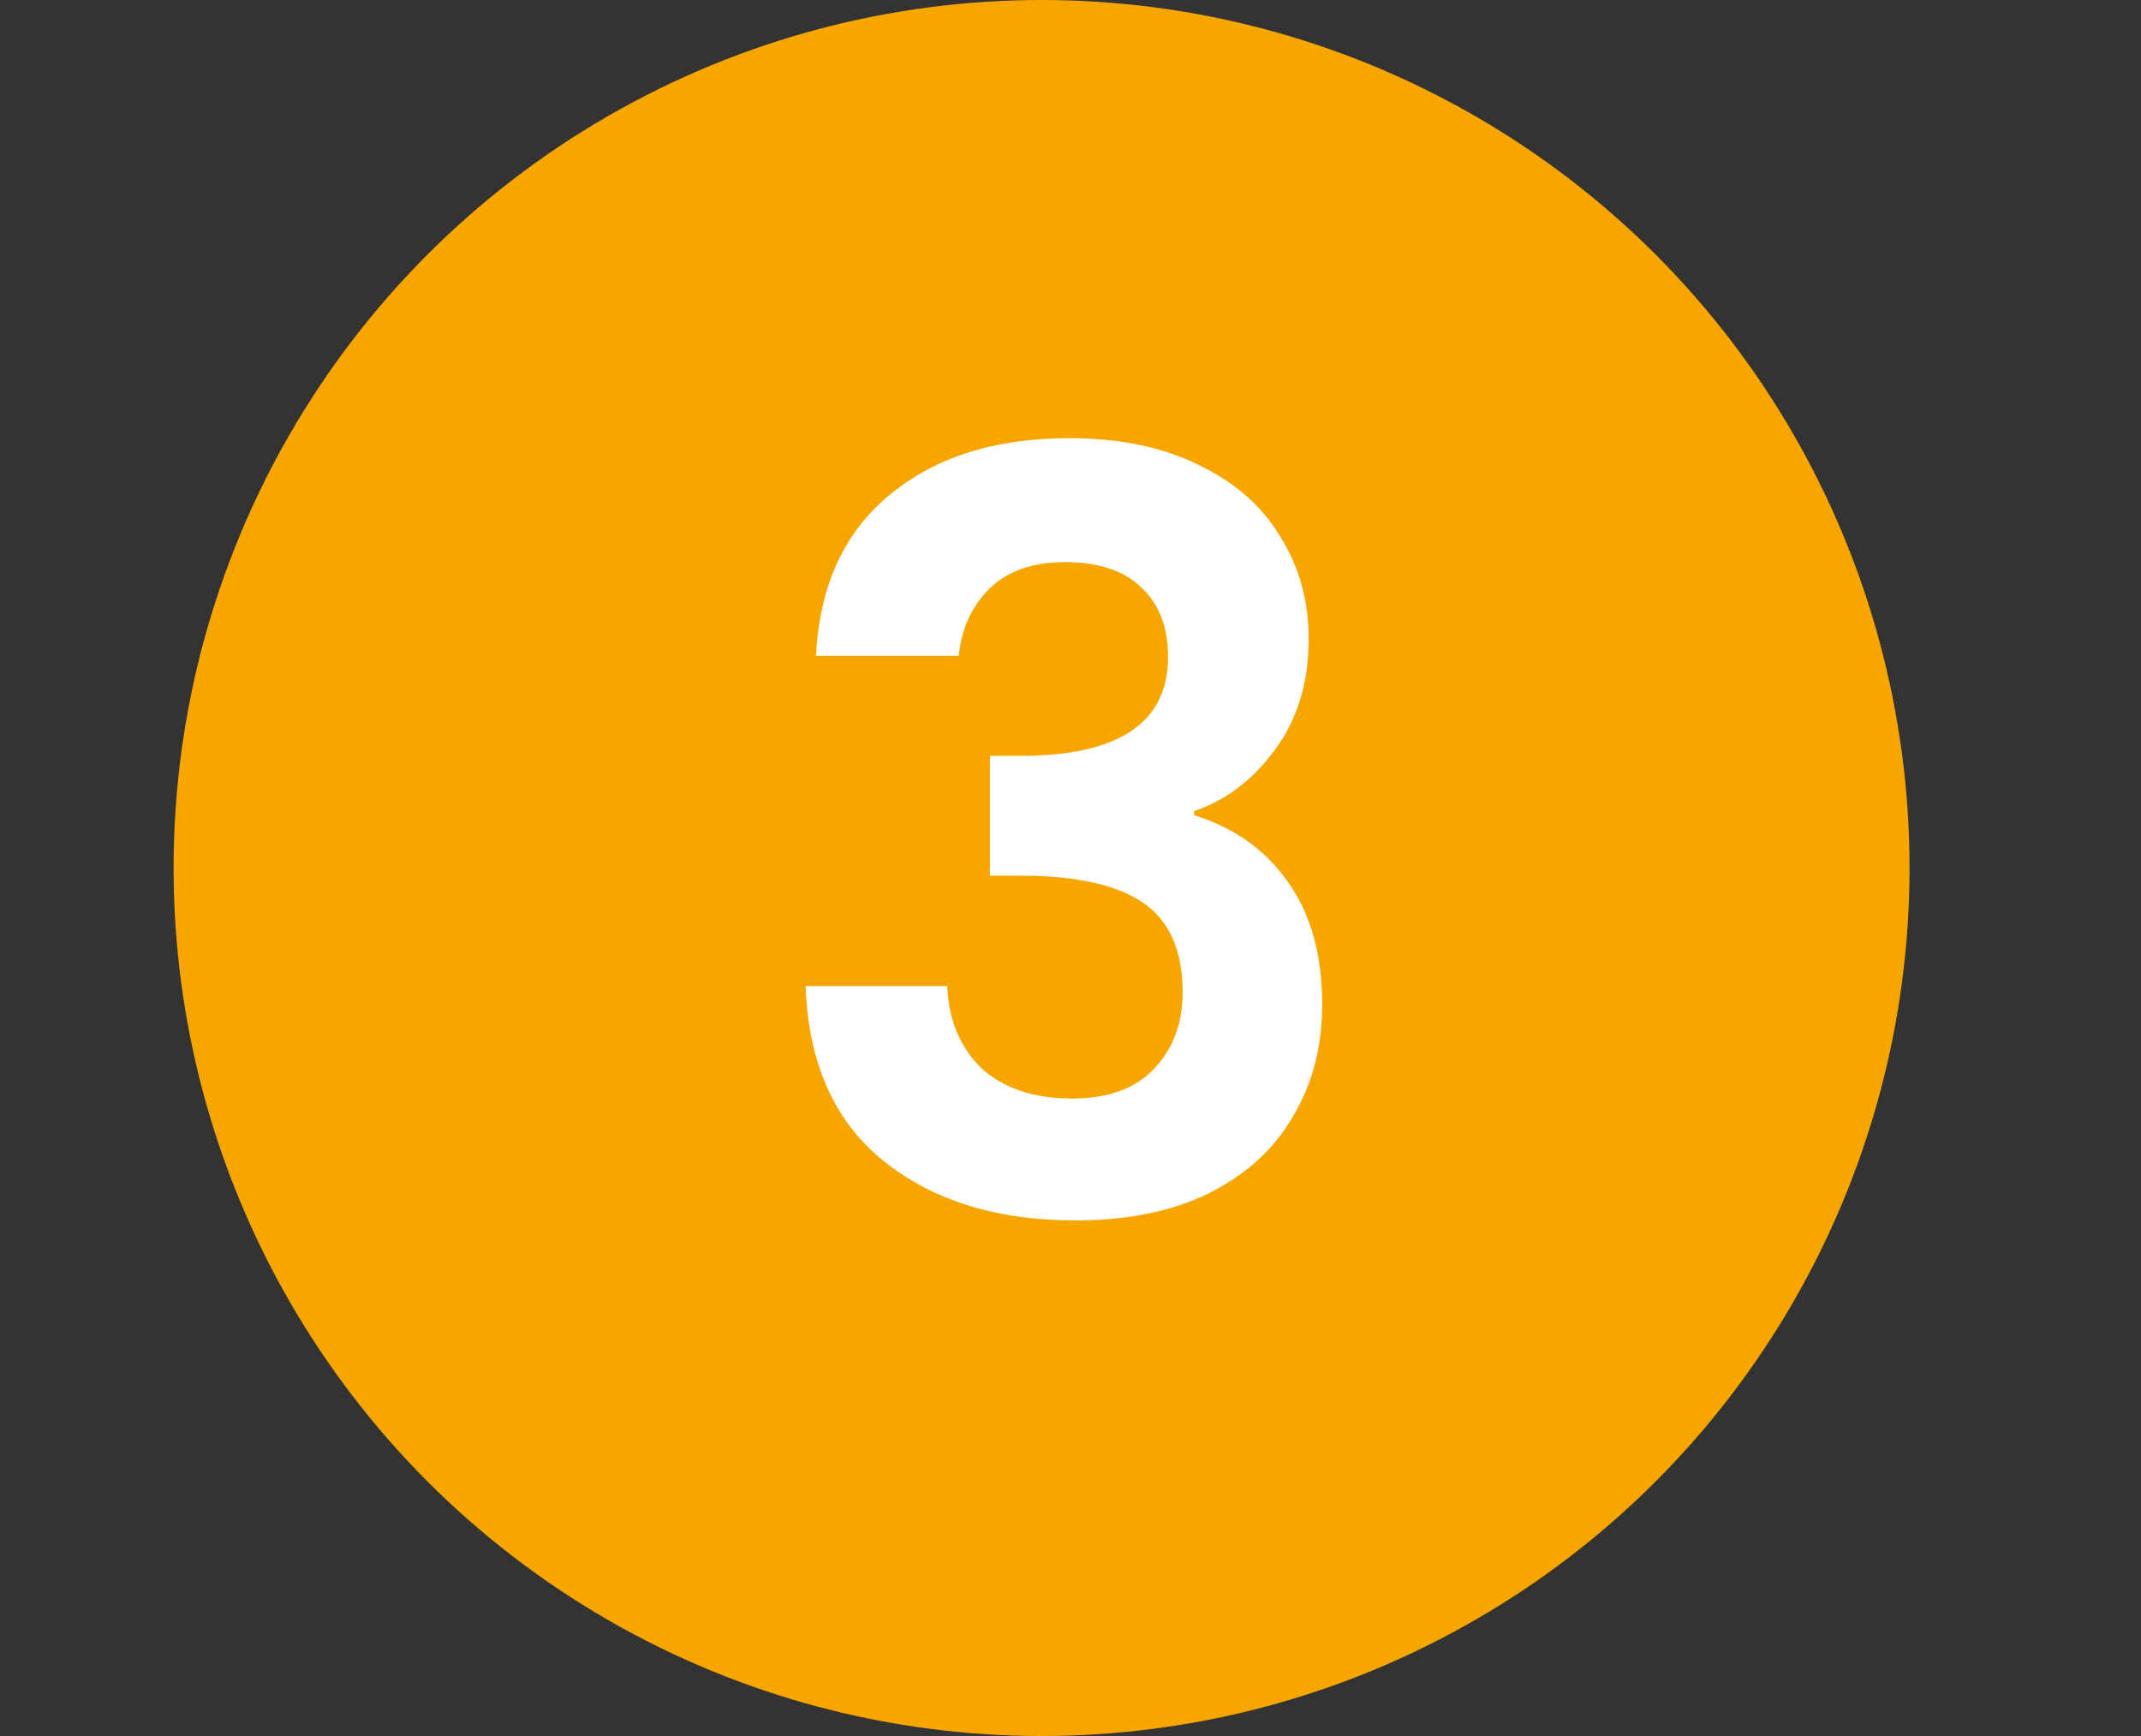
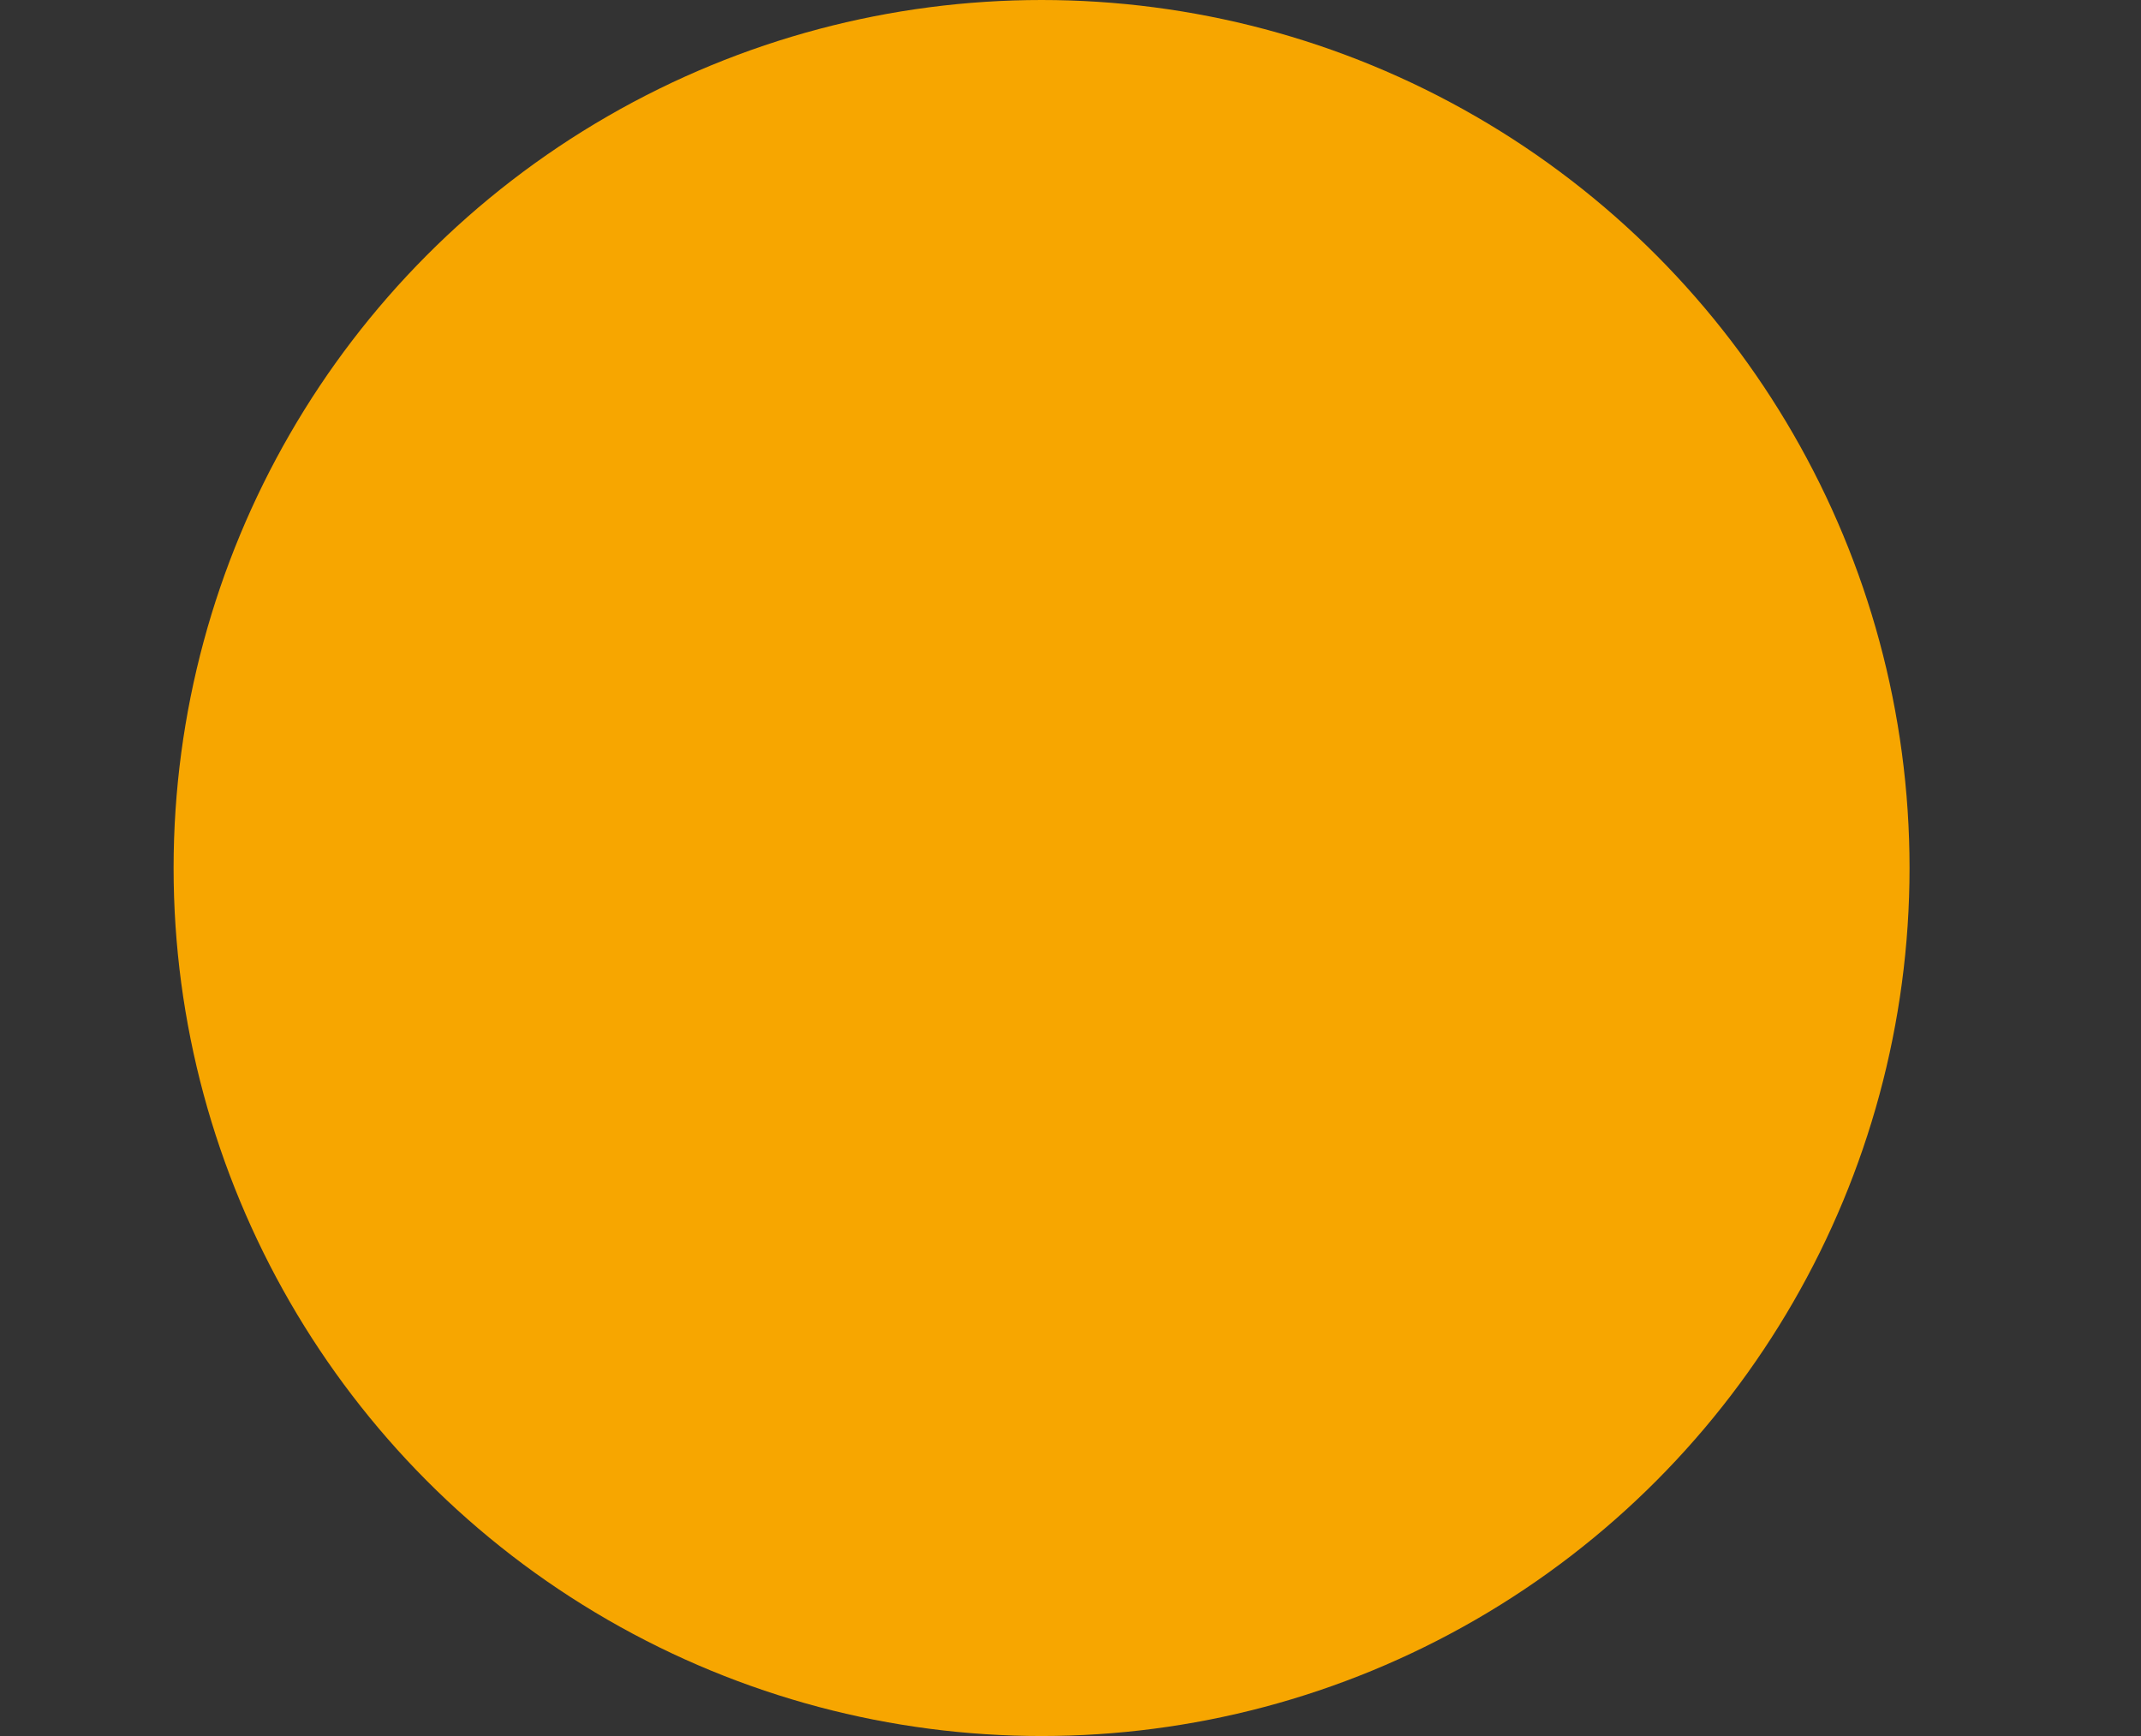
<svg xmlns="http://www.w3.org/2000/svg" width="37" height="30" viewBox="0 0 37 30" fill="none">
  <rect x="0" y="0" width="37" height="30" fill="#333333" stroke="none" />
  <circle cx="18" cy="15" r="15" fill="#F7A600" />
-   <path d="M14.102 11.334C14.162 10.134 14.582 9.21 15.362 8.562C16.154 7.902 17.192 7.572 18.476 7.572C19.352 7.572 20.102 7.728 20.726 8.04C21.35 8.34 21.818 8.754 22.13 9.282C22.454 9.798 22.616 10.386 22.616 11.046C22.616 11.802 22.418 12.444 22.022 12.972C21.638 13.488 21.176 13.836 20.636 14.016V14.088C21.332 14.304 21.872 14.688 22.256 15.24C22.652 15.792 22.85 16.5 22.85 17.364C22.85 18.084 22.682 18.726 22.346 19.29C22.022 19.854 21.536 20.298 20.888 20.622C20.252 20.934 19.484 21.09 18.584 21.09C17.228 21.09 16.124 20.748 15.272 20.064C14.42 19.38 13.97 18.372 13.922 17.04H16.37C16.394 17.628 16.592 18.102 16.964 18.462C17.348 18.81 17.87 18.984 18.53 18.984C19.142 18.984 19.61 18.816 19.934 18.48C20.27 18.132 20.438 17.688 20.438 17.148C20.438 16.428 20.21 15.912 19.754 15.6C19.298 15.288 18.59 15.132 17.63 15.132H17.108V13.062H17.63C19.334 13.062 20.186 12.492 20.186 11.352C20.186 10.836 20.03 10.434 19.718 10.146C19.418 9.858 18.98 9.714 18.404 9.714C17.84 9.714 17.402 9.87 17.09 10.182C16.79 10.482 16.616 10.866 16.568 11.334H14.102Z" fill="white" />
</svg>